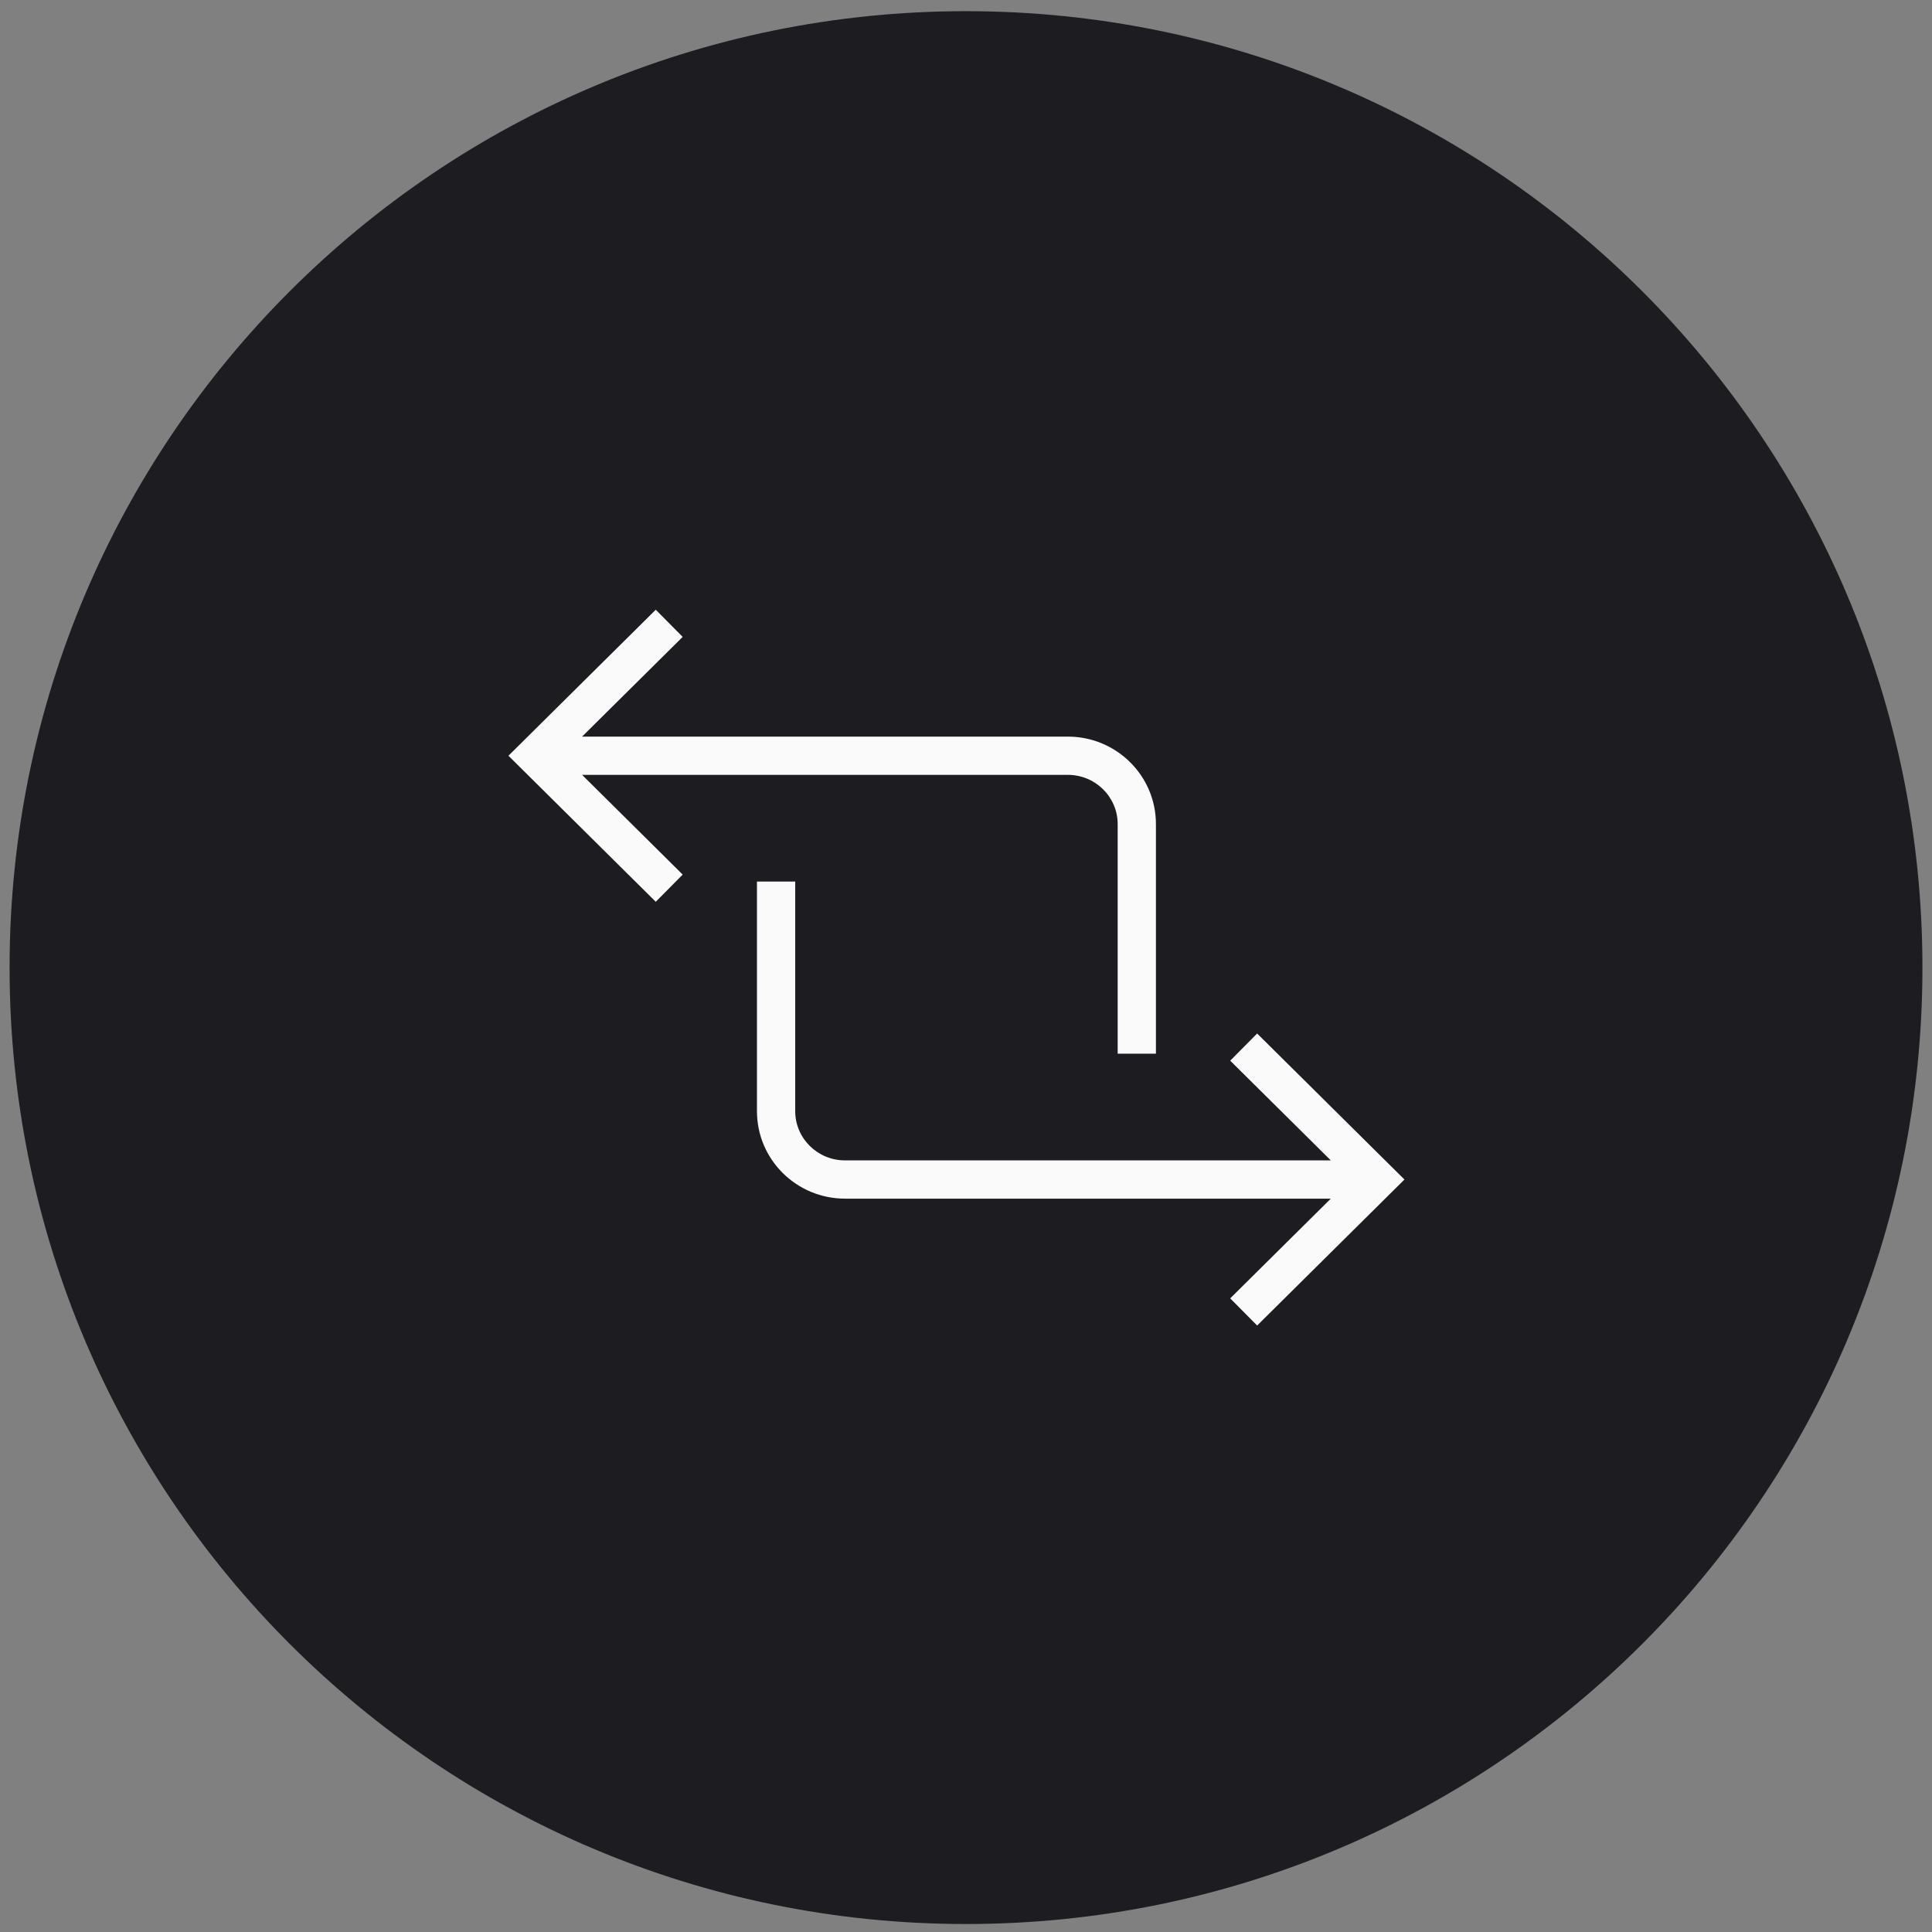
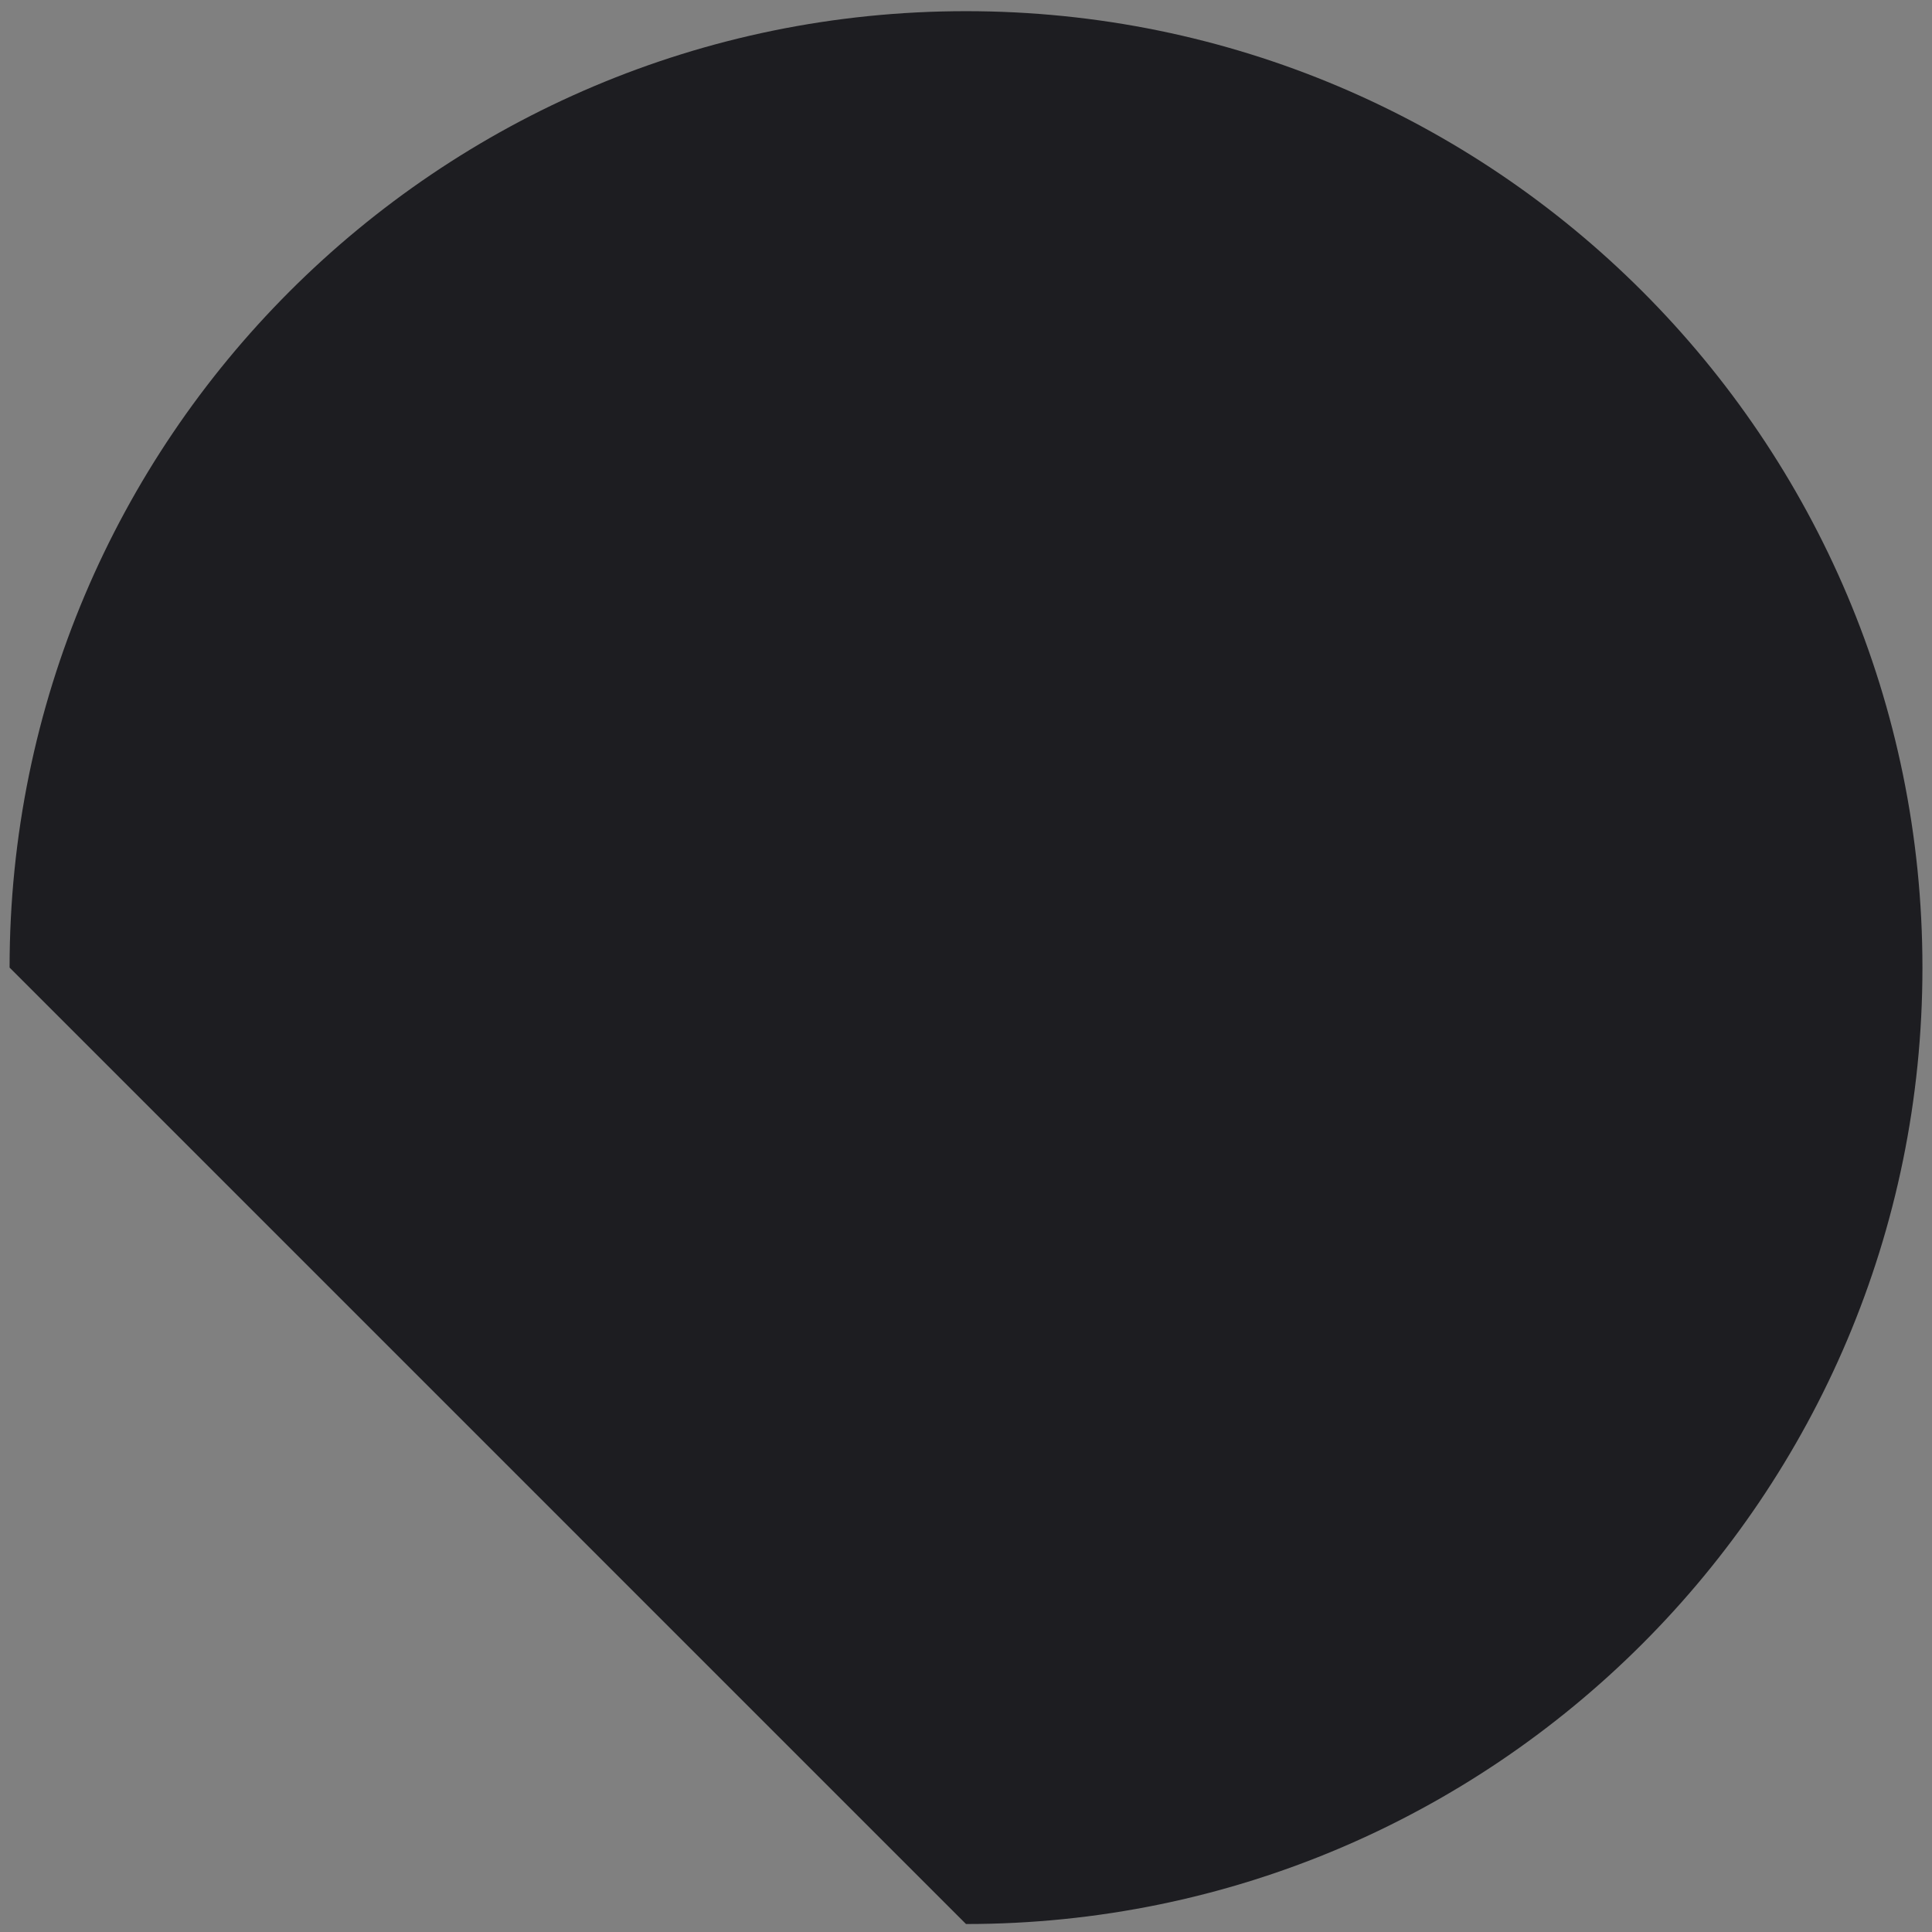
<svg xmlns="http://www.w3.org/2000/svg" width="101" height="101" viewBox="0 0 101 101" fill="none">
  <rect x="0" y="0" width="101" height="101" fill="#808080" stroke="none" />
-   <path fill-rule="evenodd" clip-rule="evenodd" d="M50.5 100.583C78.114 100.583 100.5 78.197 100.5 50.583C100.5 22.97 78.114 0.584 50.5 0.584C22.887 0.584 0.501 22.97 0.501 50.583C0.501 78.197 22.887 100.583 50.5 100.583Z" fill="#1D1D21" />
-   <path fill-rule="evenodd" clip-rule="evenodd" d="M41.572 46.085L41.572 58.089C41.572 59.502 42.73 60.662 44.177 60.662H69.571L64.312 55.449L65.72 54.029L73.421 61.662L65.72 69.295L64.312 67.875L69.571 62.662H44.177C41.642 62.662 39.572 60.623 39.572 58.089L39.572 46.085H41.572Z" fill="#FAFAFA" />
-   <path fill-rule="evenodd" clip-rule="evenodd" d="M58.429 55.085L58.429 43.081C58.429 41.669 57.271 40.508 55.824 40.508L30.43 40.508L35.689 45.721L34.281 47.142L26.58 39.508L34.281 31.875L35.689 33.295L30.43 38.508L55.824 38.508C58.359 38.508 60.429 40.547 60.429 43.081V55.085H58.429Z" fill="#FAFAFA" />
+   <path fill-rule="evenodd" clip-rule="evenodd" d="M50.5 100.583C78.114 100.583 100.5 78.197 100.5 50.583C100.5 22.97 78.114 0.584 50.5 0.584C22.887 0.584 0.501 22.97 0.501 50.583Z" fill="#1D1D21" />
</svg>